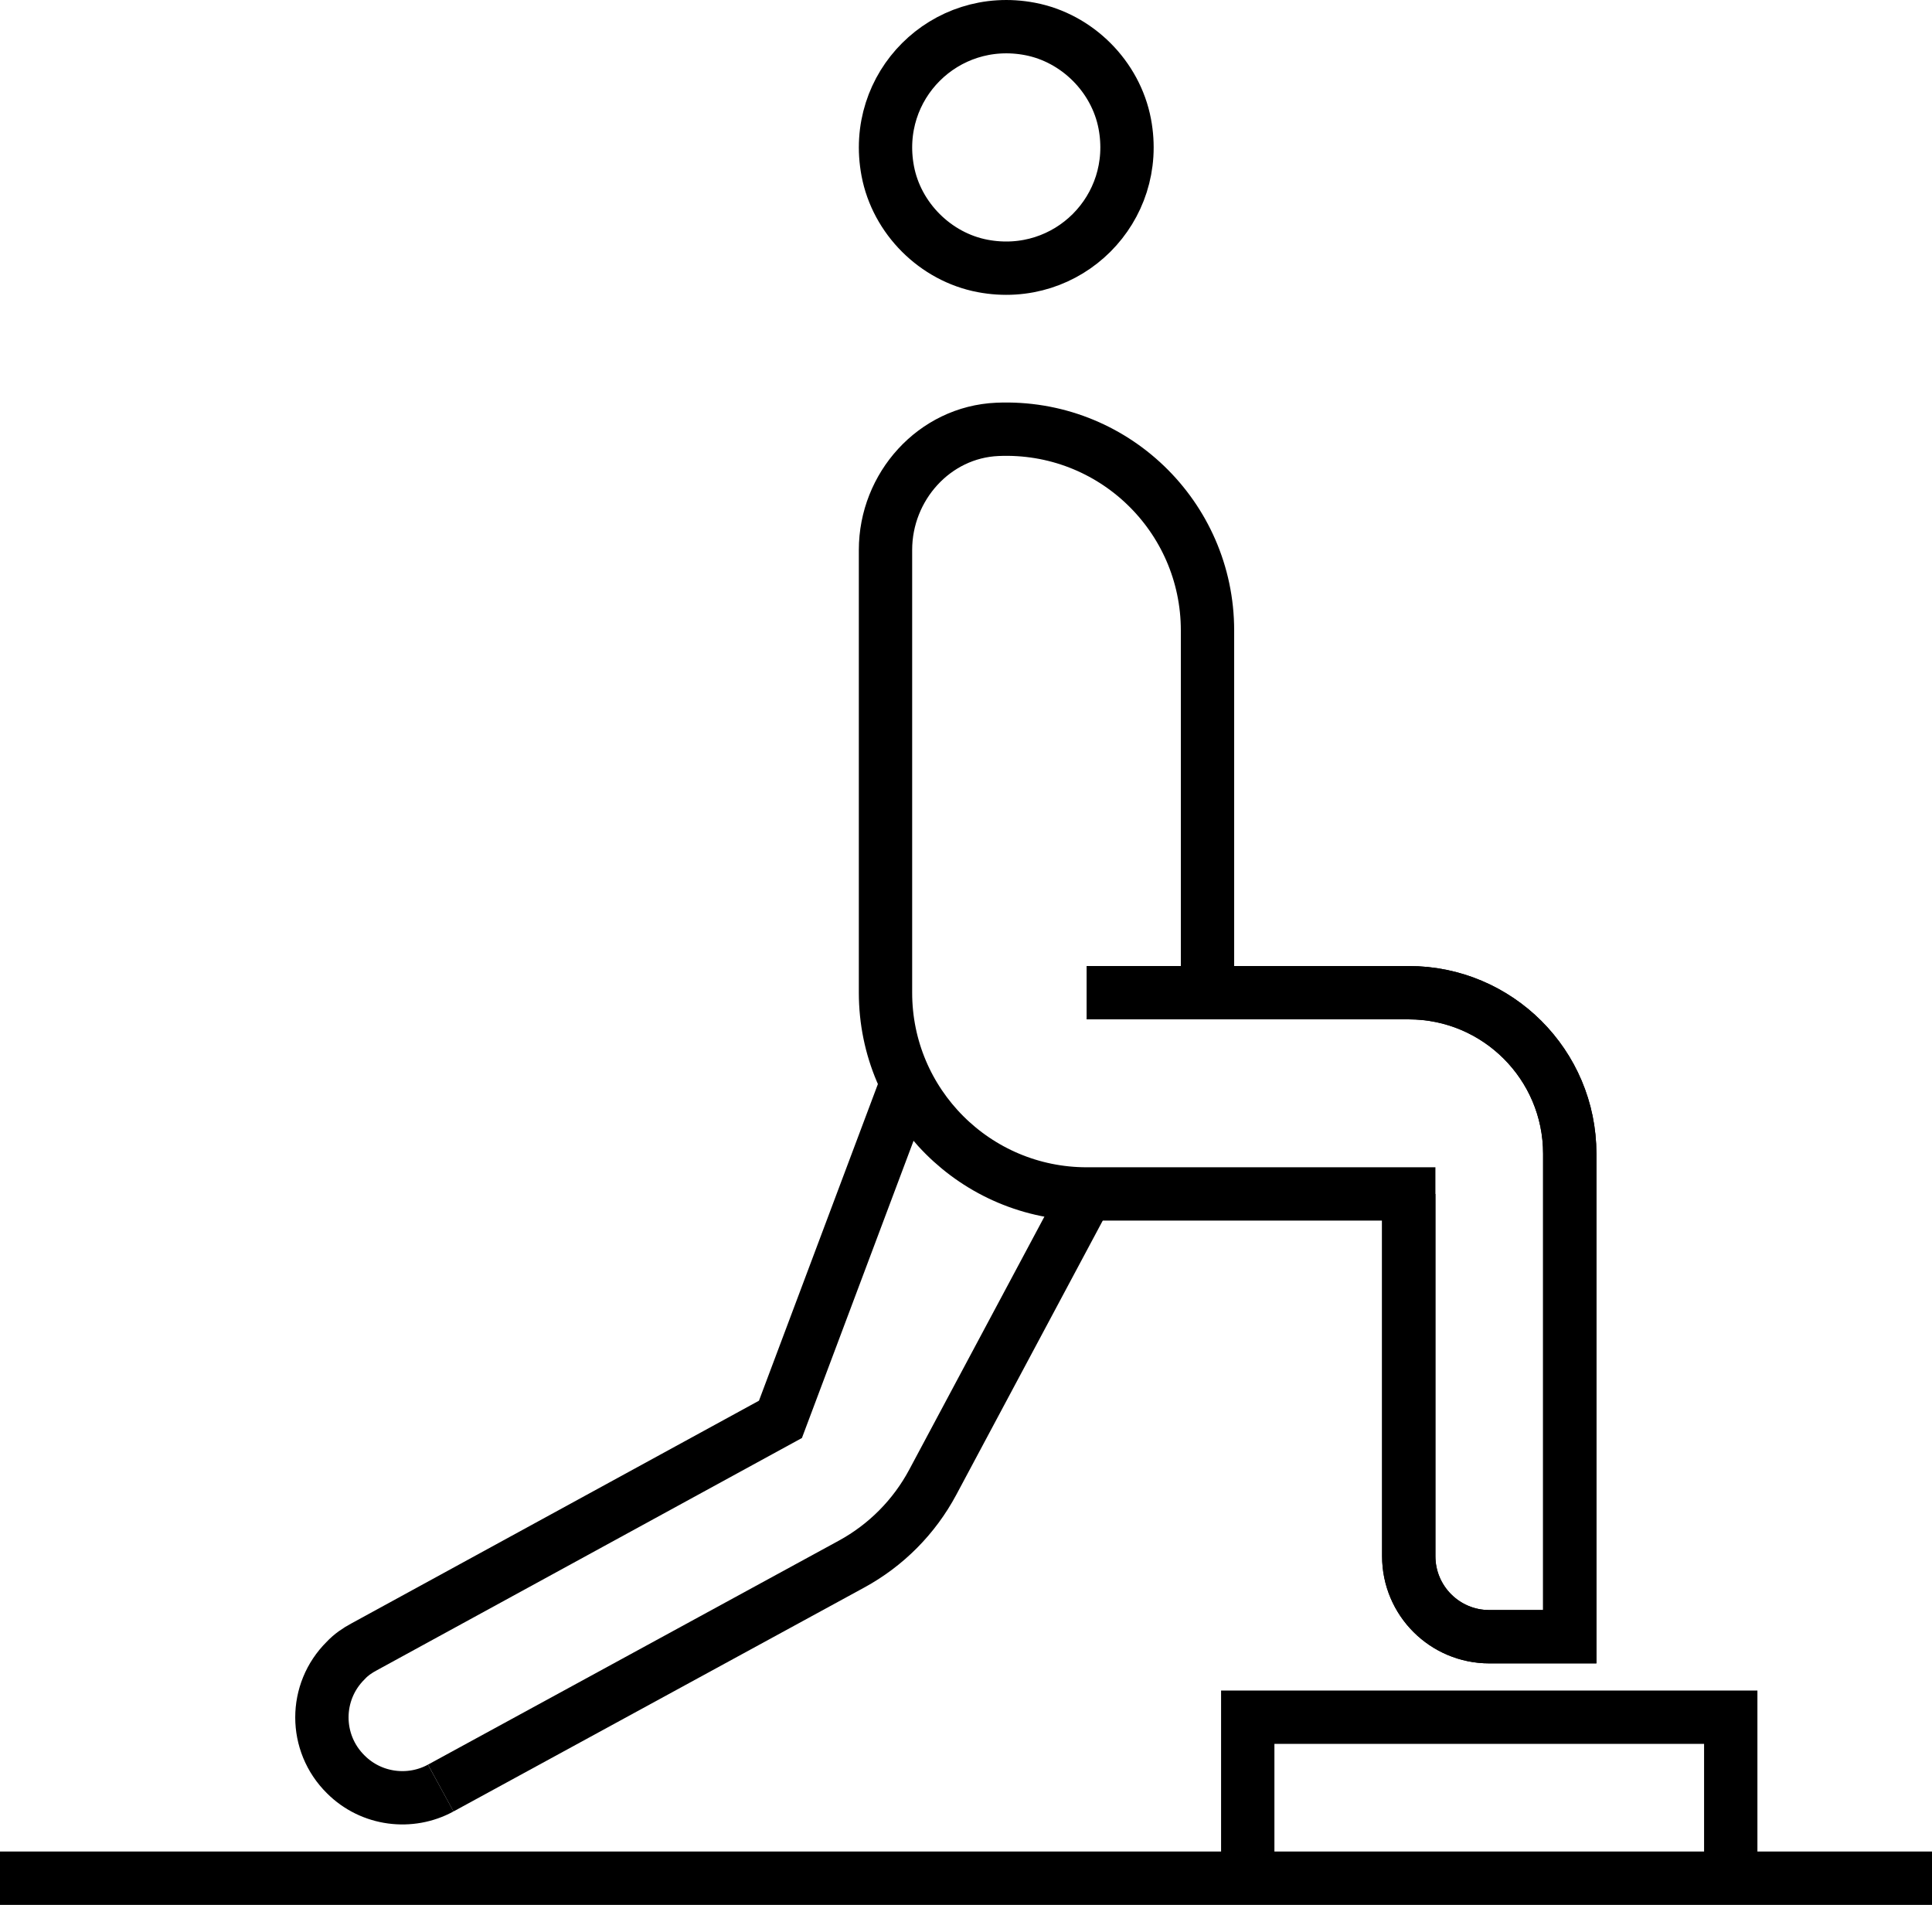
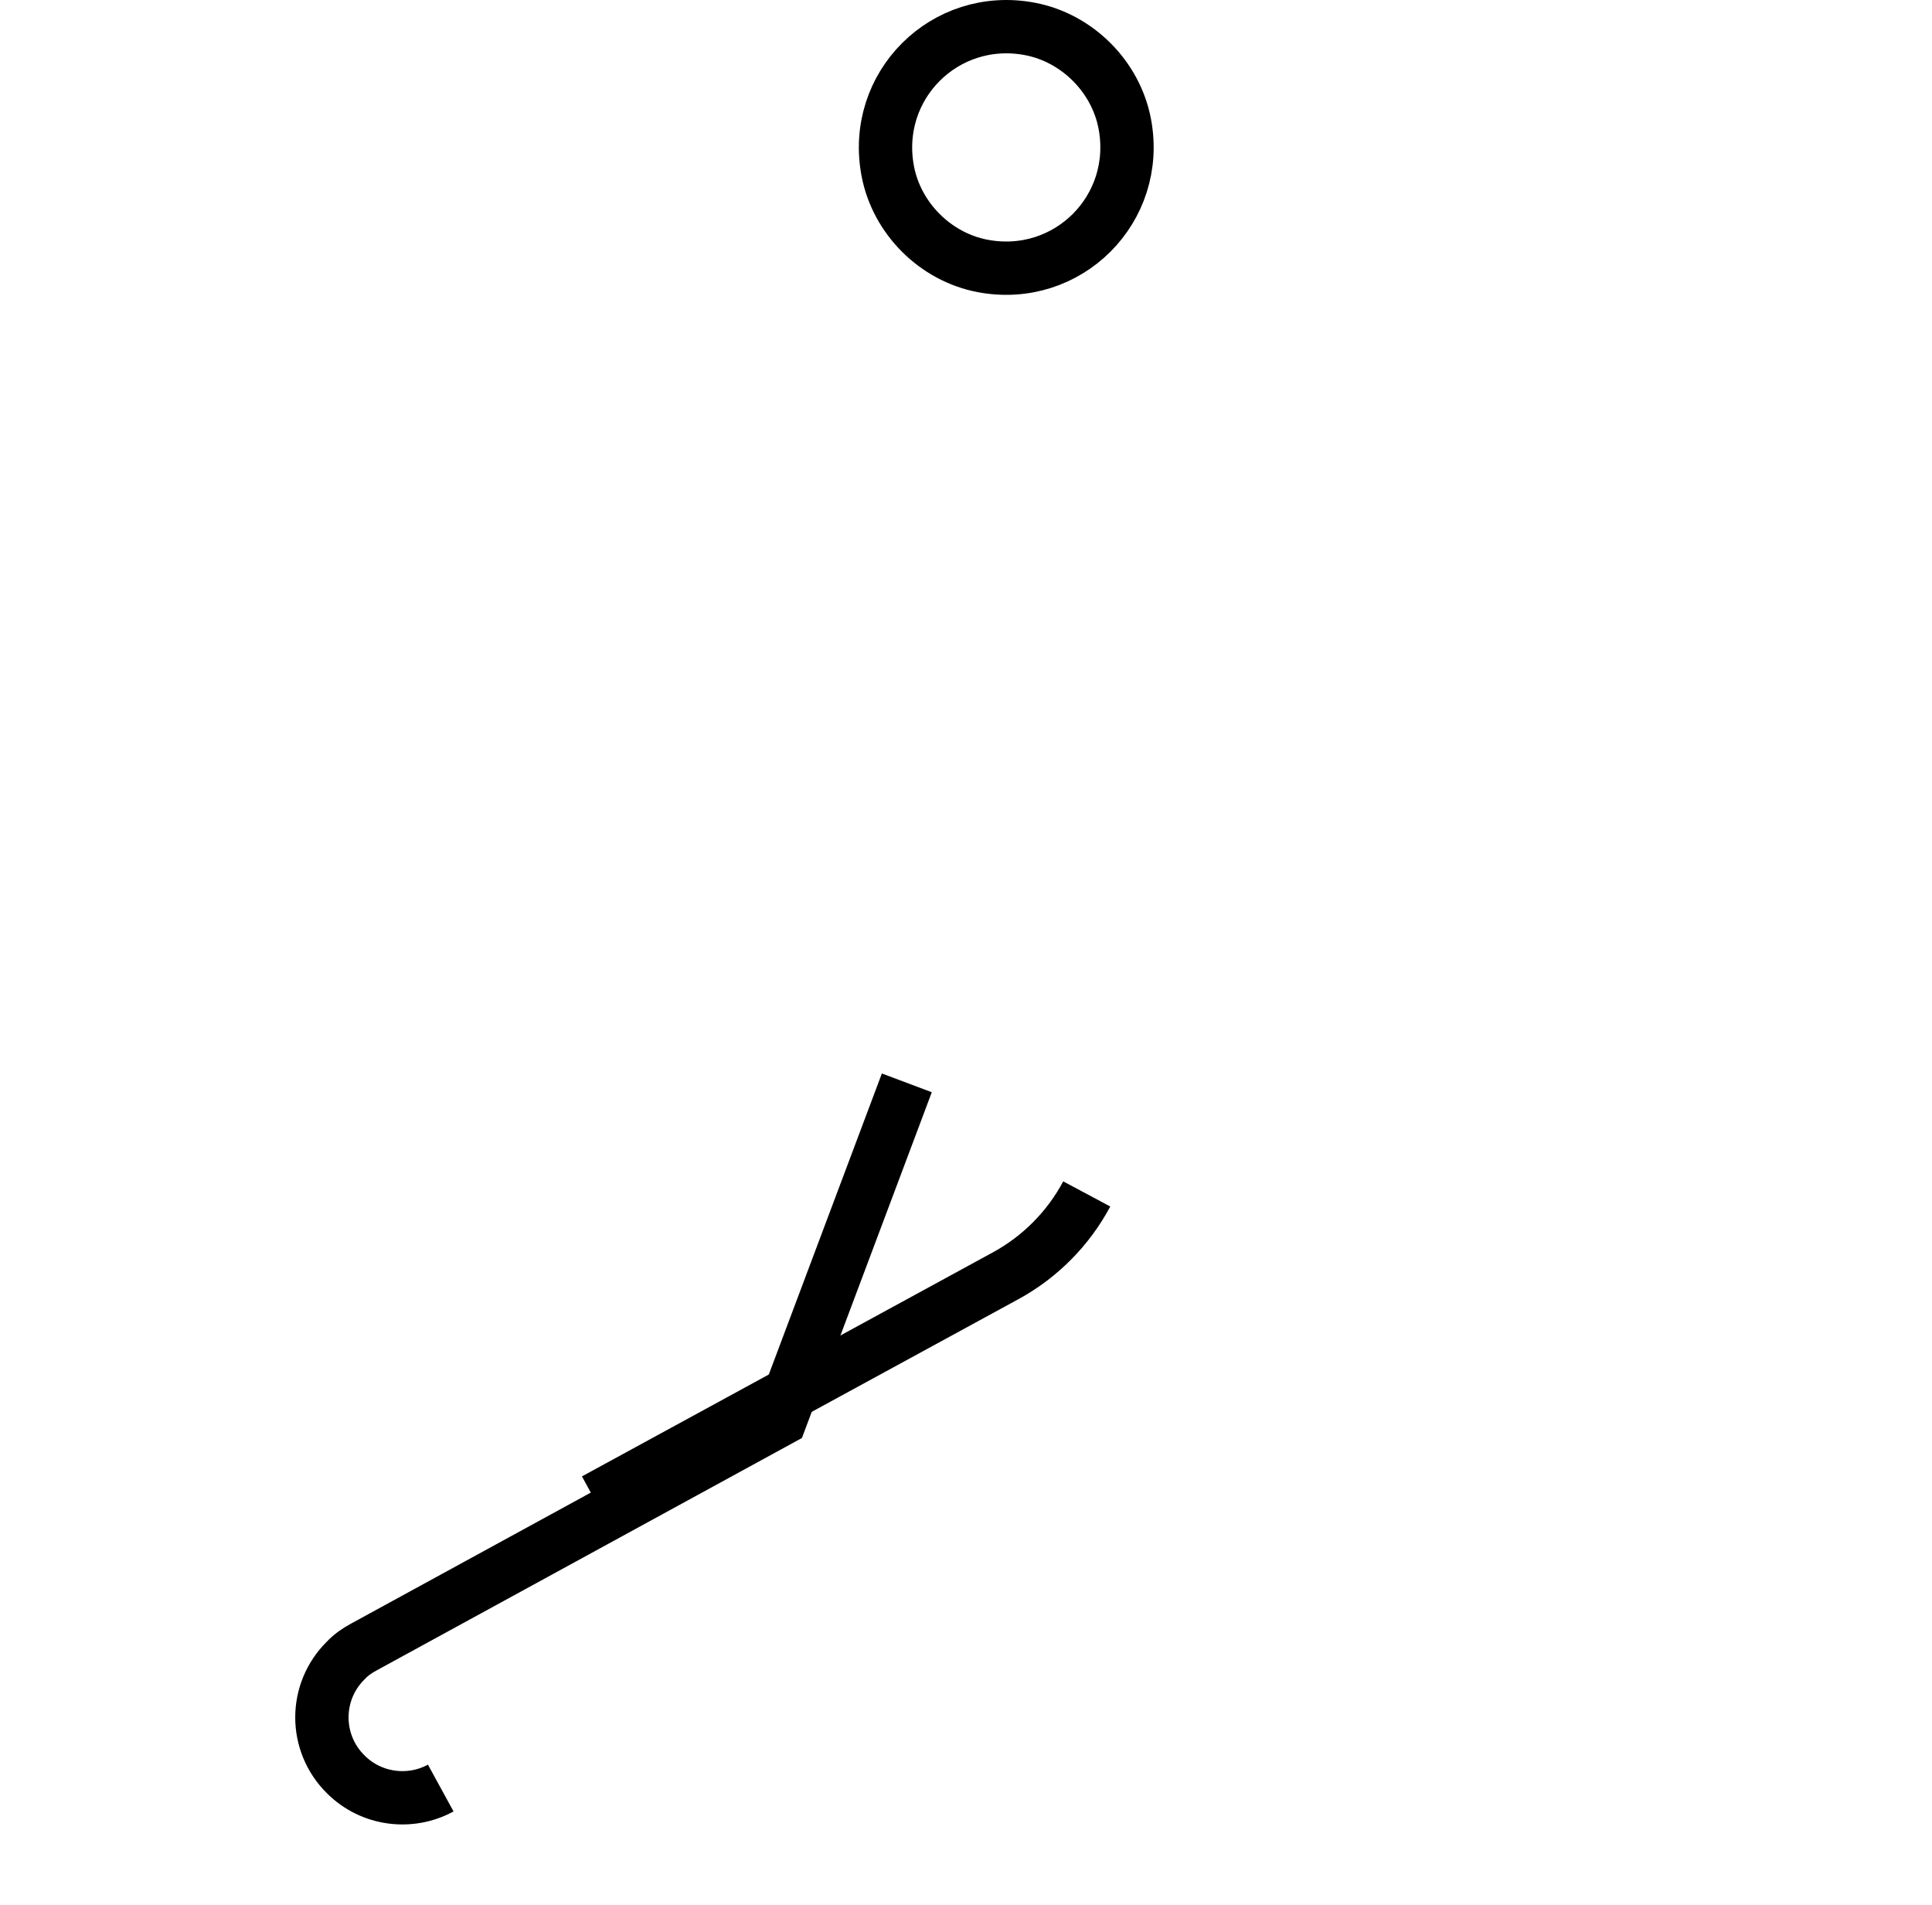
<svg xmlns="http://www.w3.org/2000/svg" id="Layer_1" data-name="Layer 1" viewBox="0 0 1449.12 1428.74">
  <defs>
    <style>
      .cls-1 {
        fill: none;
        stroke: #000;
        stroke-miterlimit: 10;
        stroke-width: 40px;
      }
    </style>
  </defs>
-   <path class="cls-1" d="M905.7,744.56v-271.71c0-85.56-71.18-154.49-157.55-150.81-47.39,2.02-83.97,42.99-83.97,90.43v332.09c0,83.37,67.58,150.95,150.95,150.95h241.52v271.71c0,33.35,27.03,60.38,60.38,60.38h60.38v-362.28c0-66.69-54.07-120.76-120.76-120.76h-241.52" />
  <path class="cls-1" d="M843.64,92.84c12.1,63.82-42.82,118.72-106.63,106.62-35.44-6.73-64.43-35.72-71.14-71.17-12.08-63.8,42.81-118.69,106.61-106.6,35.45,6.72,64.44,35.71,71.16,71.16Z" />
-   <path class="cls-1" d="M815.13,895.51l-115.49,216.2c-13.87,25.97-35.04,47.32-60.9,61.41l-308.16,167.99" />
+   <path class="cls-1" d="M815.13,895.51c-13.87,25.97-35.04,47.32-60.9,61.41l-308.16,167.99" />
  <path class="cls-1" d="M680.18,812.19l-94.8,252.39-312.16,170.57c-5.13,2.72-9.96,6.04-13.89,10.26-23.85,23.55-23.85,61.89,0,85.44,19.32,19.32,48.61,22.64,71.25,10.26" />
-   <line class="cls-1" y1="1408.74" x2="1449.12" y2="1408.74" />
-   <polyline class="cls-1" points="935.89 1408.74 935.89 1287.98 1298.17 1287.98 1298.17 1408.74" />
-   <path class="cls-1" d="M1056.65,895.51v271.71c0,33.35,27.03,60.38,60.38,60.38h60.38v-362.28c0-66.69-54.07-120.76-120.76-120.76h-241.52" />
</svg>